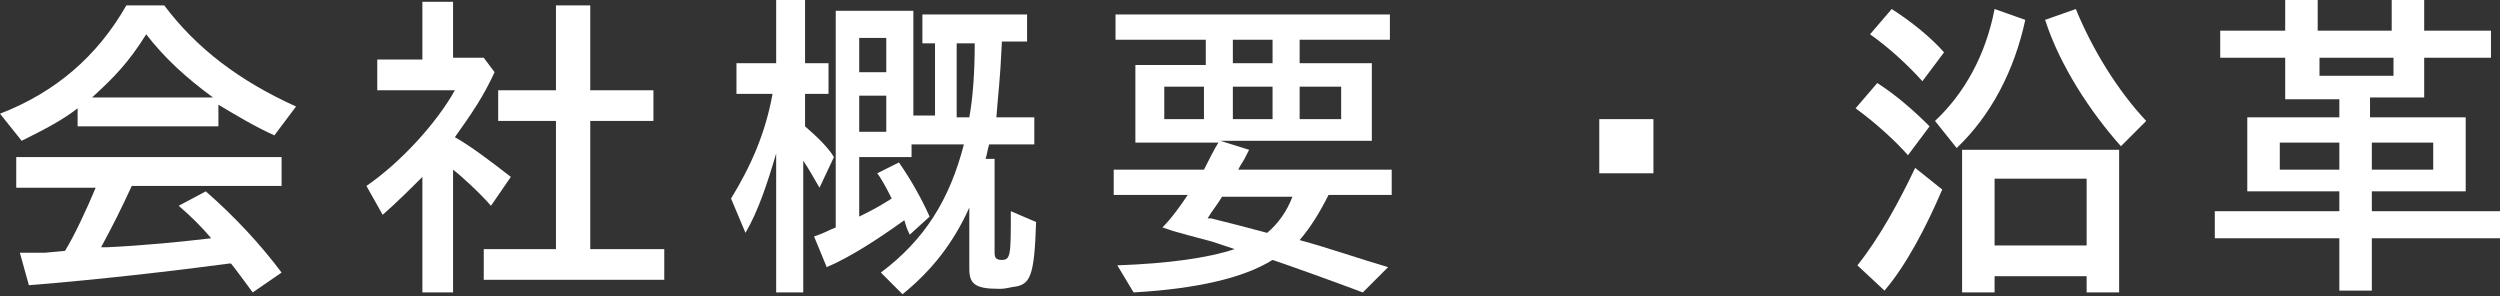
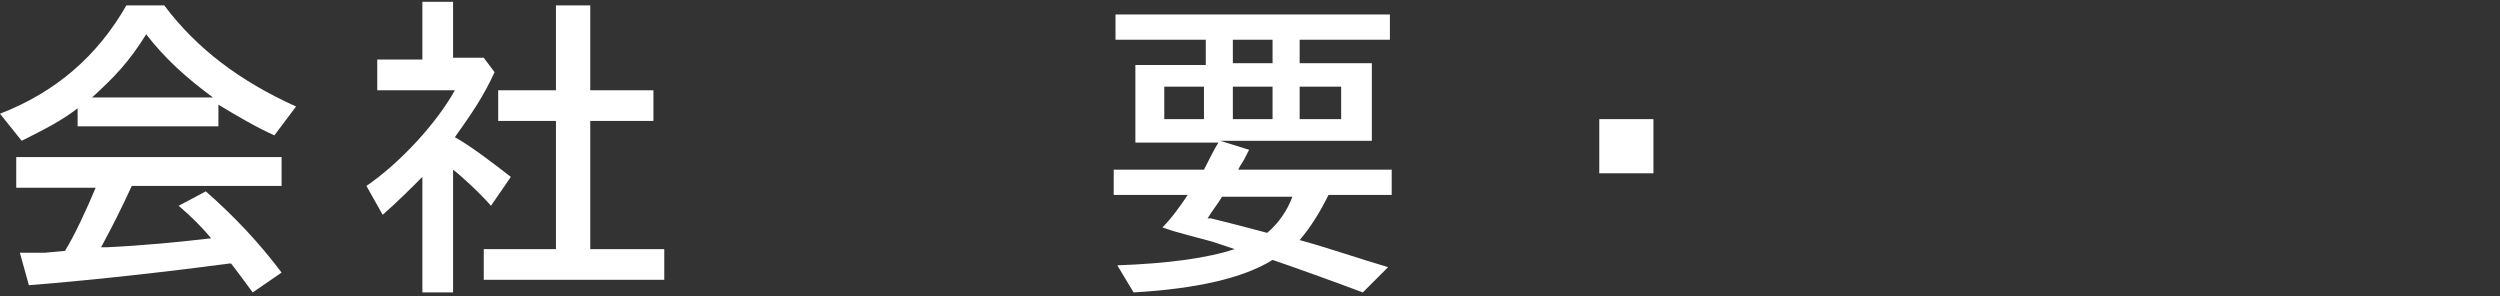
<svg xmlns="http://www.w3.org/2000/svg" version="1.1" id="レイヤー_1" x="0px" y="0px" width="138.5px" height="16.4px" viewBox="0 0 138.5 16.4" style="enable-background:new 0 0 138.5 16.4;" xml:space="preserve">
  <rect x="0" y="0" width="138.5" height="16.4" fill="#333333" stroke="none" />
  <style type="text/css">
	.st0{fill:#FFFFFF;}
</style>
  <g>
    <path class="st0" d="M12.2,7H4.3V6C3.4,6.7,2.4,7.2,1.2,7.8L0,6.3c3.1-1.2,5.4-3.2,7-6h2.1c1.8,2.4,4.2,4.2,7.3,5.6l-1.2,1.6   c-1.1-0.5-2.1-1.1-3.1-1.7V7z M7.3,10.3c-0.6,1.3-1,2.1-1.7,3.4l0.3,0c2.1-0.1,4.1-0.3,5.8-0.5c-0.5-0.6-1.1-1.2-1.8-1.8l1.5-0.8   c1.6,1.4,3,2.9,4.2,4.5L14,16.2c-0.6-0.8-0.8-1.1-1.2-1.6c-0.1,0-0.1,0-0.1,0c-3,0.4-7.3,0.9-11.1,1.2L1.1,14c0.5,0,0.8,0,0.9,0   l0.5,0l1.1-0.1c0.5-0.8,1.2-2.3,1.7-3.5H0.9V8.7h14.7v1.6H7.3z M11.8,5.4c-1.5-1.1-2.7-2.2-3.7-3.5c-1,1.6-1.8,2.4-3,3.5H11.8z" />
    <path class="st0" d="M27.4,4c-0.6,1.3-1.2,2.2-2.2,3.6c0.9,0.5,2.2,1.5,3.1,2.2l-1.1,1.6c-0.6-0.7-1.7-1.7-2.1-2v6.8h-1.7V9.8   c-0.6,0.6-1.4,1.4-2.2,2.1l-0.9-1.6c1.9-1.3,3.9-3.5,4.9-5.3h-4.3V3.3h2.5V0.1h1.7v3.1h1.7L27.4,4z M30.8,0.3h1.9V5h3.5v1.7h-3.5   v7.1h4.1v1.7h-10v-1.7h4V6.7h-3.2V5h3.2V0.3z" />
-     <path class="st0" d="M43,8.5c-0.5,1.7-1,3.2-1.7,4.4L40.5,11c1.1-1.8,1.9-3.6,2.3-5.8h-2V3.5H43V0h1.6v3.5h1.3v1.7h-1.3v1.8   c0.7,0.6,1.3,1.2,1.6,1.7l-0.8,1.7c-0.3-0.5-0.5-0.9-0.9-1.5v7.3H43V8.5z M55.5,2.4c-0.1,2.2-0.2,2.7-0.3,4.1h2.1V8h-2.5   c-0.1,0.3-0.1,0.5-0.2,0.8h0.5V14c0,0.3,0.1,0.4,0.4,0.4c0.5,0,0.5-0.3,0.5-2.7l1.4,0.6c-0.1,3-0.3,3.5-1.3,3.6   C55.6,16,55.6,16,55.3,16c-1.3,0-1.6-0.3-1.6-1.1v-3.4c-0.9,2-2.1,3.5-3.7,4.8l-1.2-1.2c2.4-1.8,3.8-4,4.6-7.1h-2.9v0.7h-2.9V12   c0.8-0.4,1-0.5,1.8-1c-0.2-0.4-0.5-1-0.8-1.4L49.8,9c0.7,1,1.3,2.1,1.7,3l-1.1,1c-0.2-0.4-0.2-0.5-0.3-0.8c-1.4,1-2.9,2-4.3,2.6   l-0.7-1.7c0.6-0.2,0.7-0.3,1.2-0.5v-12h4.3v5.8h1.2V2.4h-0.7V0.8h5.8v1.5H55.5z M47.6,2.1V4h1.5V2.1H47.6z M47.6,5.3v2h1.5v-2H47.6   z M53,2.4v4.1h0.7c0.2-1.1,0.3-2.5,0.3-4.1H53z" />
    <path class="st0" d="M66.7,2.2h-4.9V0.8H77v1.4h-5v1.3h4v4.3h-8.4l1.6,0.5c-0.2,0.4-0.3,0.6-0.5,0.9l-0.1,0.2h8.5v1.4h-3.5   c-0.5,1-1,1.8-1.6,2.5c1.8,0.5,3.2,1,4.9,1.5l-1.4,1.4c-1.6-0.6-4.1-1.5-5-1.8c-1.6,1-4.2,1.6-7.7,1.8l-0.9-1.5   c2.8-0.1,5-0.4,6.5-0.9c-0.3-0.1-1.2-0.4-1.2-0.4c-0.7-0.2-0.8-0.2-2.2-0.6l-0.6-0.2c0.5-0.5,1-1.2,1.4-1.8h-4.1V9.4h5   c0.2-0.4,0.6-1.2,0.8-1.5h-4.6V3.6h3.9V2.2z M64.5,4.8v1.8h2.2V4.8H64.5z M67.1,12.1c1.2,0.3,1.6,0.4,3.1,0.8   c0.6-0.5,1.1-1.2,1.4-2h-3.9c-0.3,0.5-0.5,0.7-0.8,1.2L67.1,12.1z M70.5,3.6V2.2h-2.2v1.3H70.5z M68.3,6.6h2.2V4.8h-2.2V6.6z    M72,6.6h2.3V4.8H72V6.6z" />
    <path class="st0" d="M91.6,6.6v3h-3v-3H91.6z" />
-     <path class="st0" d="M105.7,8.6c-0.7-0.8-1.8-1.8-2.9-2.6l1.2-1.4c1.1,0.7,2.1,1.6,2.9,2.4L105.7,8.6z M102.9,14.7   c1.2-1.5,2.3-3.5,3.2-5.4l1.5,1.2c-0.9,2.1-2,4.2-3.2,5.6L102.9,14.7z M106.5,4.5c-0.8-0.9-1.9-1.9-2.9-2.6l1.2-1.4   c1.1,0.7,2.2,1.6,2.9,2.4L106.5,4.5z M107.2,6.7c1.6-1.5,2.8-3.6,3.3-6.2l1.7,0.6c-0.6,2.8-1.9,5.3-3.8,7.1L107.2,6.7z M117.4,16.2   h-1.8v-0.9h-5.1v0.9h-1.8V8.3h8.7V16.2z M110.5,13.6h5.1V9.9h-5.1V13.6z M117.5,8.1c-1.7-1.9-3.4-4.5-4.2-7l1.7-0.6   c0.9,2.2,2.3,4.5,3.9,6.2L117.5,8.1z" />
-     <path class="st0" d="M131.4,6.5h5.2v4.1h-5.2v1.1h7.1v1.5h-7.1v2.9h-1.8v-2.9h-6.9v-1.5h6.9v-1.1h-5.1V6.5h5.1V5.5h-3V3.2h-3.6V1.7   h3.6V0h1.8v1.7h4.1V0h1.8v1.7h3.7v1.5h-3.7v2.2h-3V6.5z M126.3,7.9v1.5h3.3V7.9H126.3z M128.5,3.2v1h4.1v-1H128.5z M131.4,9.4h3.4   V7.9h-3.4V9.4z" />
  </g>
</svg>